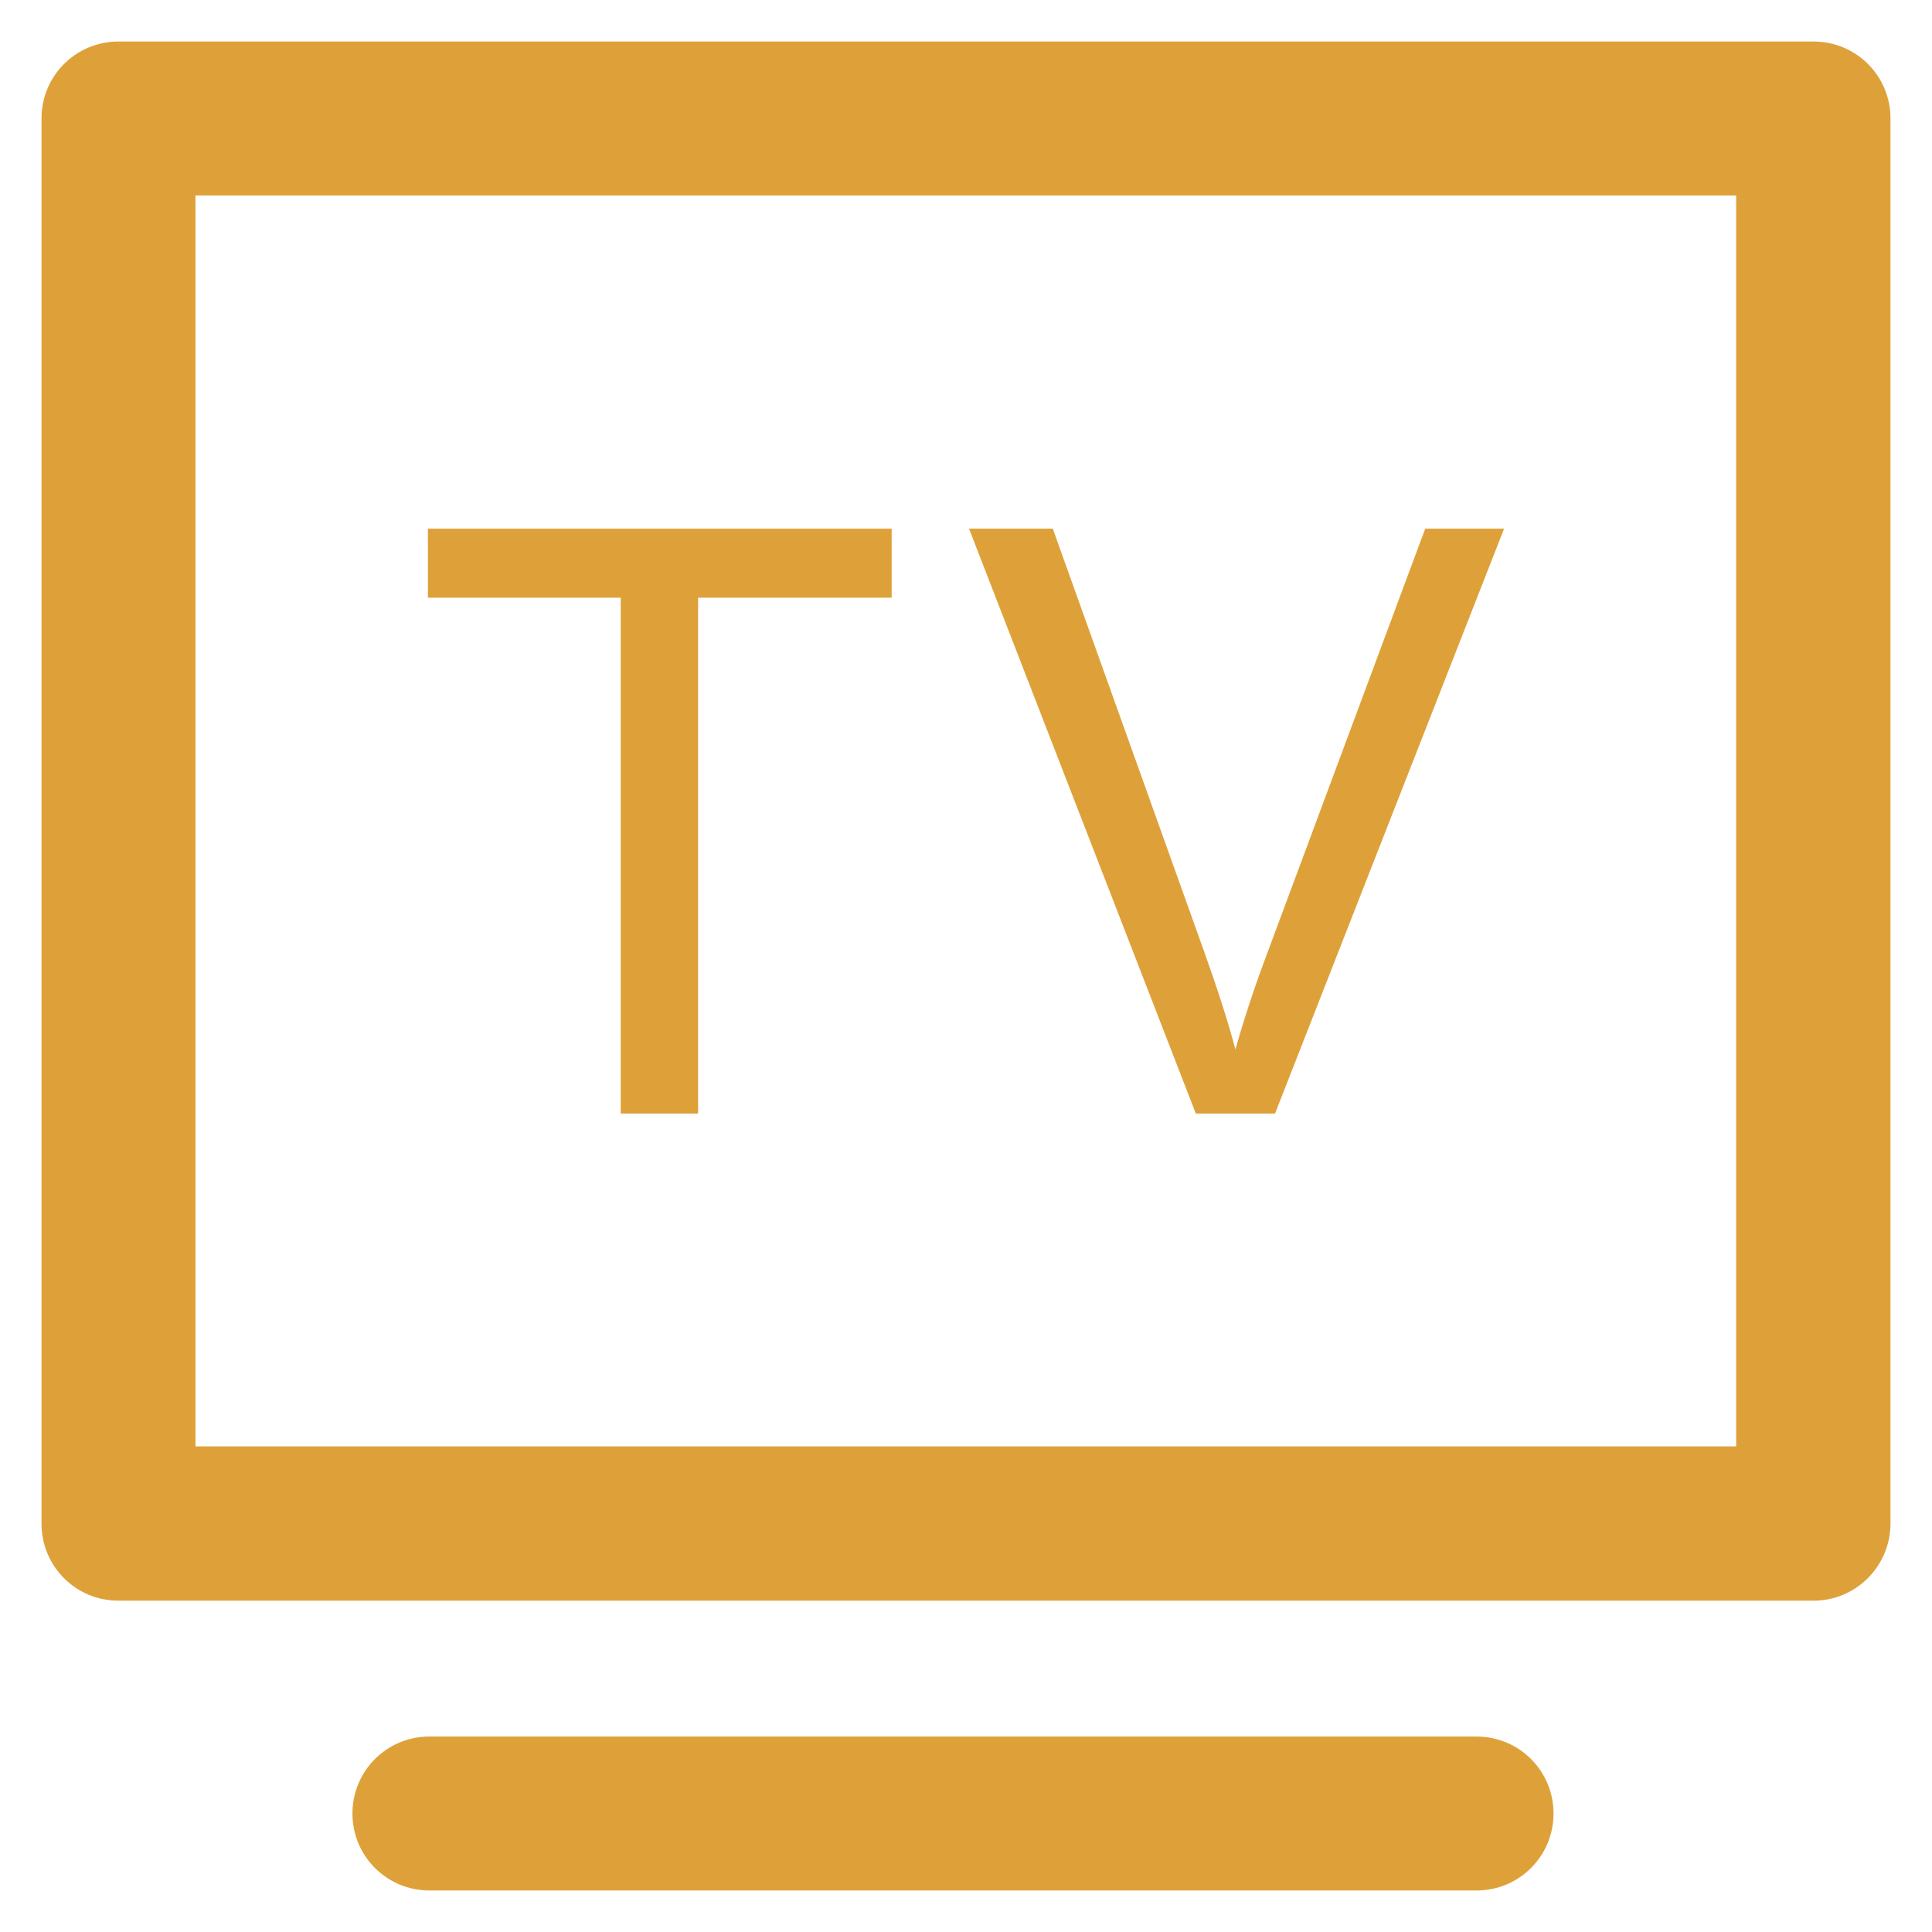
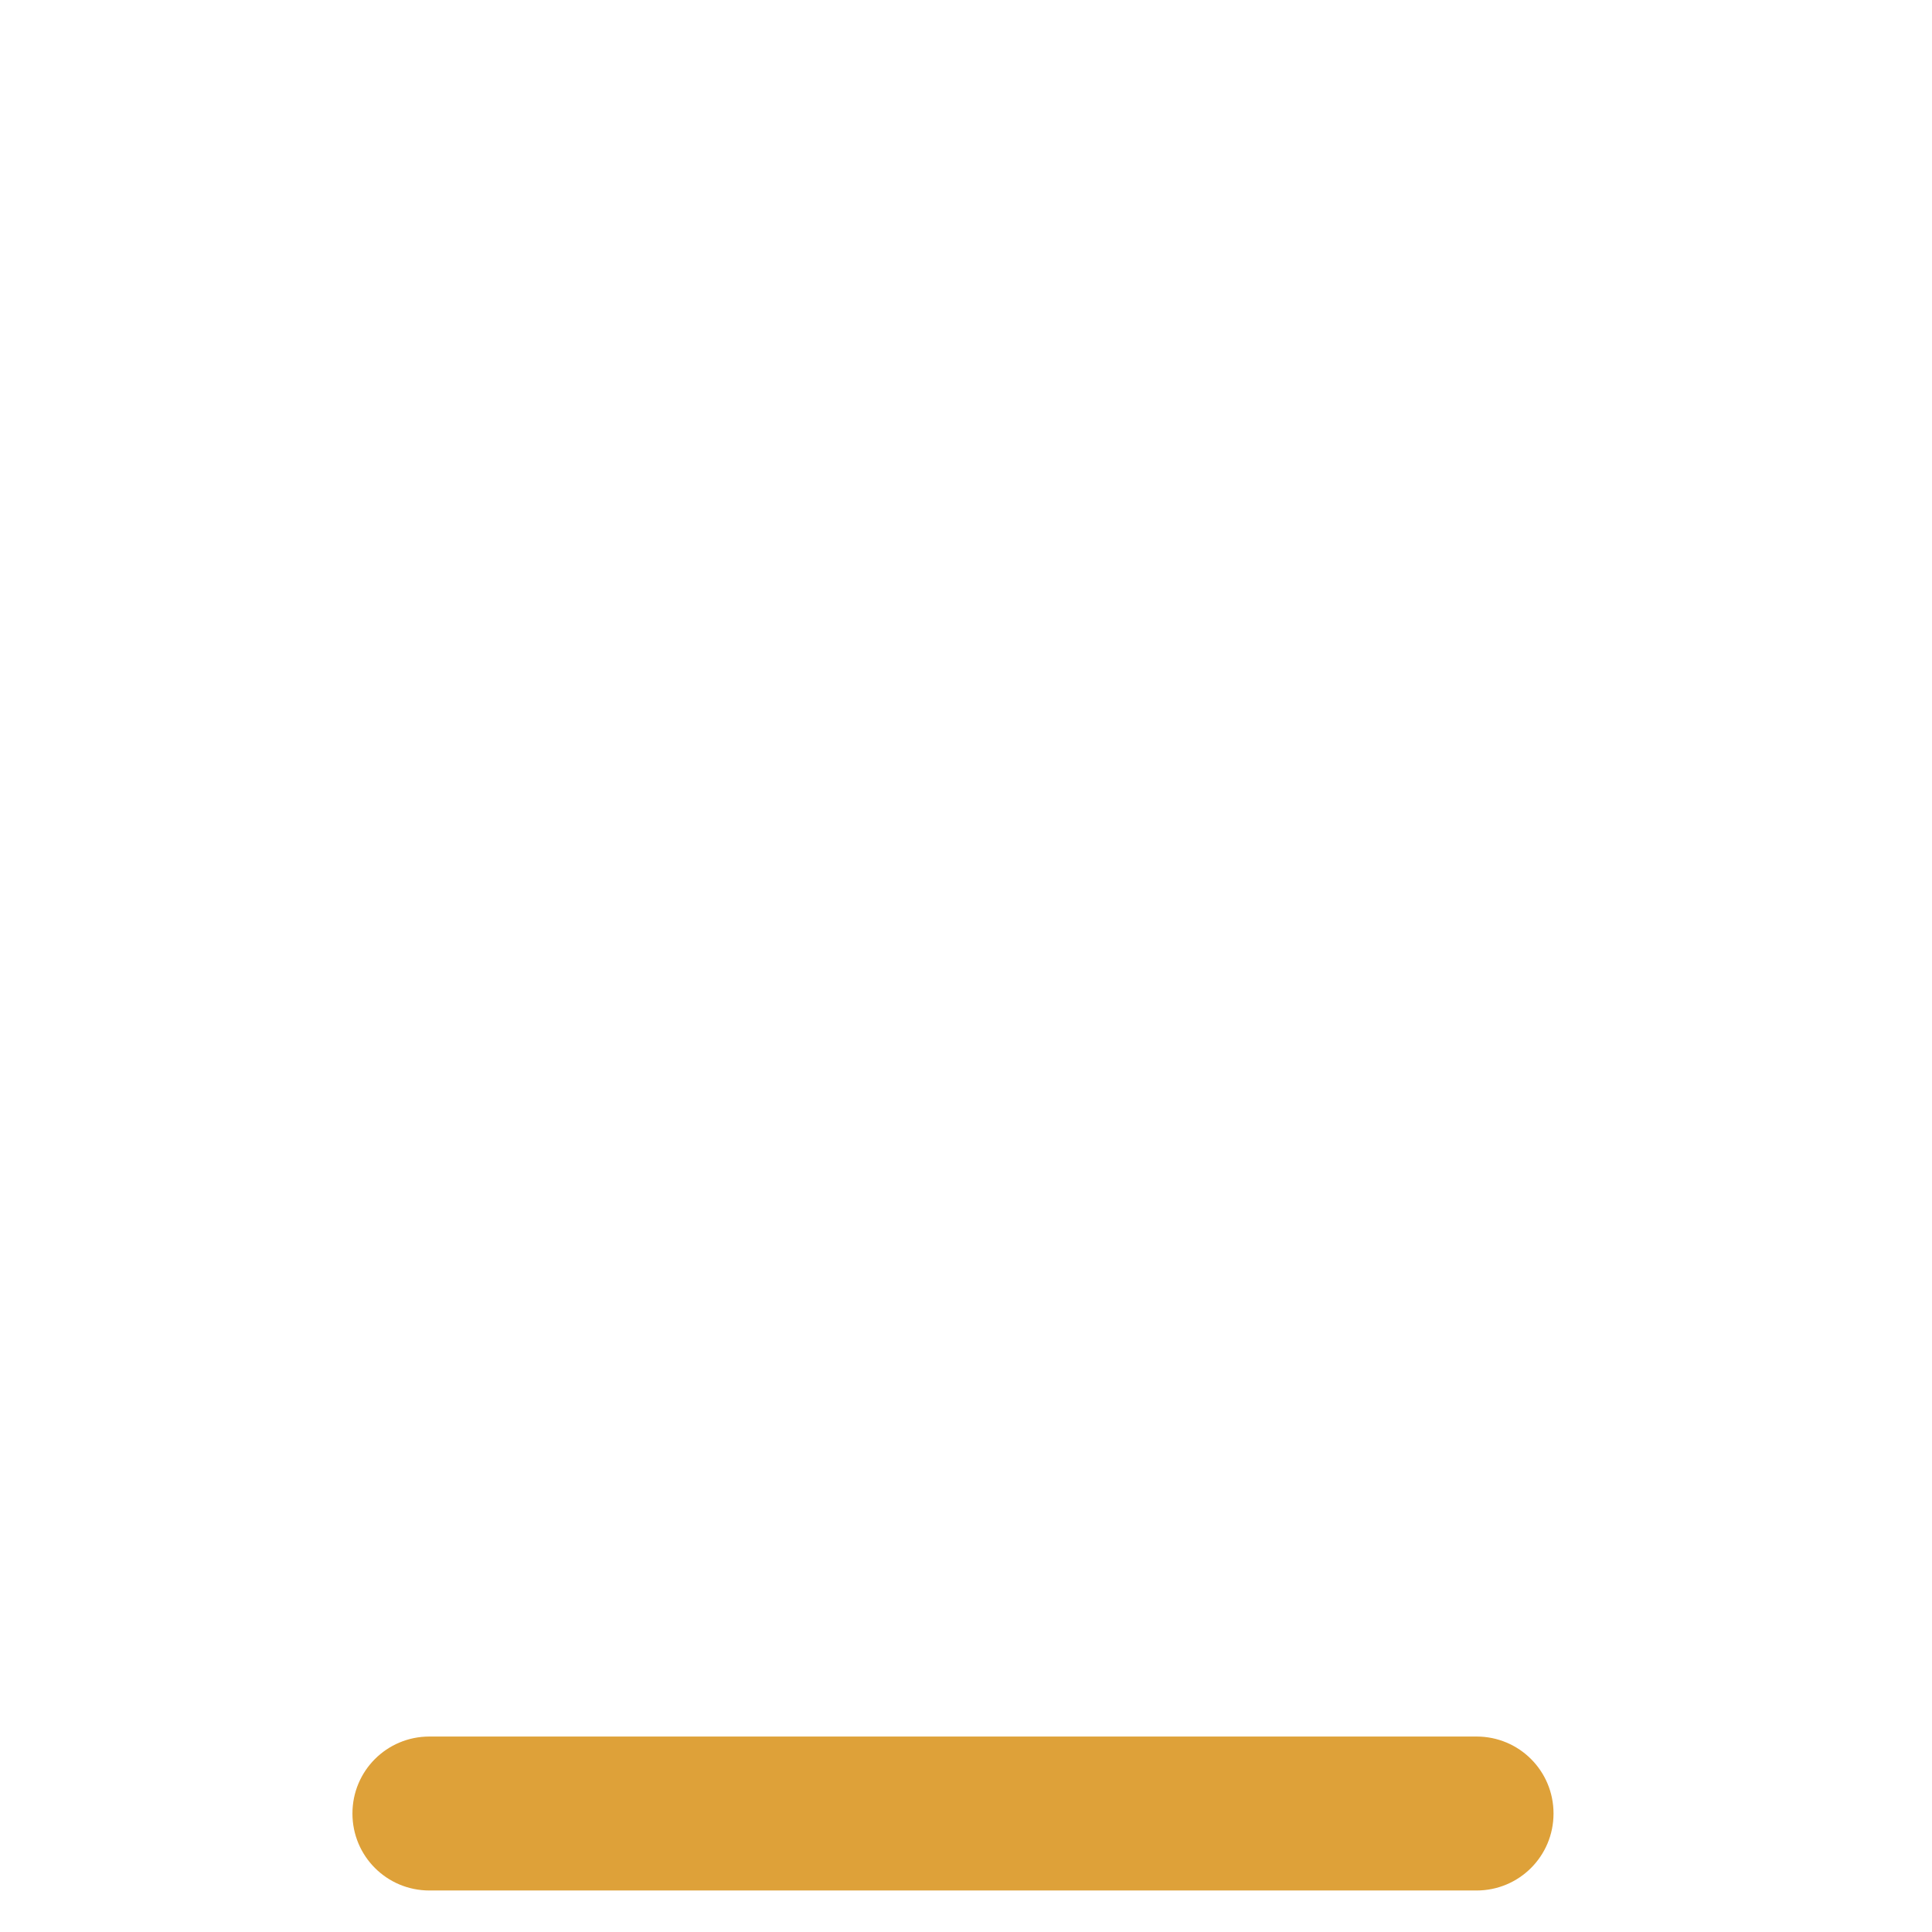
<svg xmlns="http://www.w3.org/2000/svg" fill="#dea139" height="800px" width="800px" version="1.1" viewBox="0 0 512 512" enable-background="new 0 0 512 512">
  <g id="SVGRepo_bgCarrier" stroke-width="0" />
  <g id="SVGRepo_tracerCarrier" stroke-linecap="round" stroke-linejoin="round" />
  <g id="SVGRepo_iconCarrier">
    <g>
      <g>
        <g>
-           <path d="M480.6,424.2H31.4c-11.3,0-20.4-9.1-20.4-20.4V31.4C11,20.1,20.1,11,31.4,11h449.2c11.3,0,20.4,9.1,20.4,20.4v372.3 C501,415,491.9,424.2,480.6,424.2z M51.8,383.3h408.3V51.8H51.8V383.3z" />
-         </g>
+           </g>
        <g>
          <path d="m391.3,501h-277.5c-11.3,0-20.4-9.1-20.4-20.4 0-11.3 9.1-20.4 20.4-20.4h277.5c11.3,0 20.4,9.1 20.4,20.4 0,11.3-9.1,20.4-20.4,20.4z" />
        </g>
        <g>
          <g>
-             <path d="M164.5,295.1V158.4h-51.1v-18.3h122.9v18.3H185v136.7H164.5z" />
-           </g>
+             </g>
          <g>
-             <path d="m316.9,295.1l-60.1-155h22.2l40.3,112.6c3.2,9 6,17.5 8.1,25.4 2.4-8.5 5.2-16.9 8.4-25.4l41.9-112.6h20.9l-60.7,155h-21z" />
-           </g>
+             </g>
        </g>
      </g>
    </g>
  </g>
</svg>